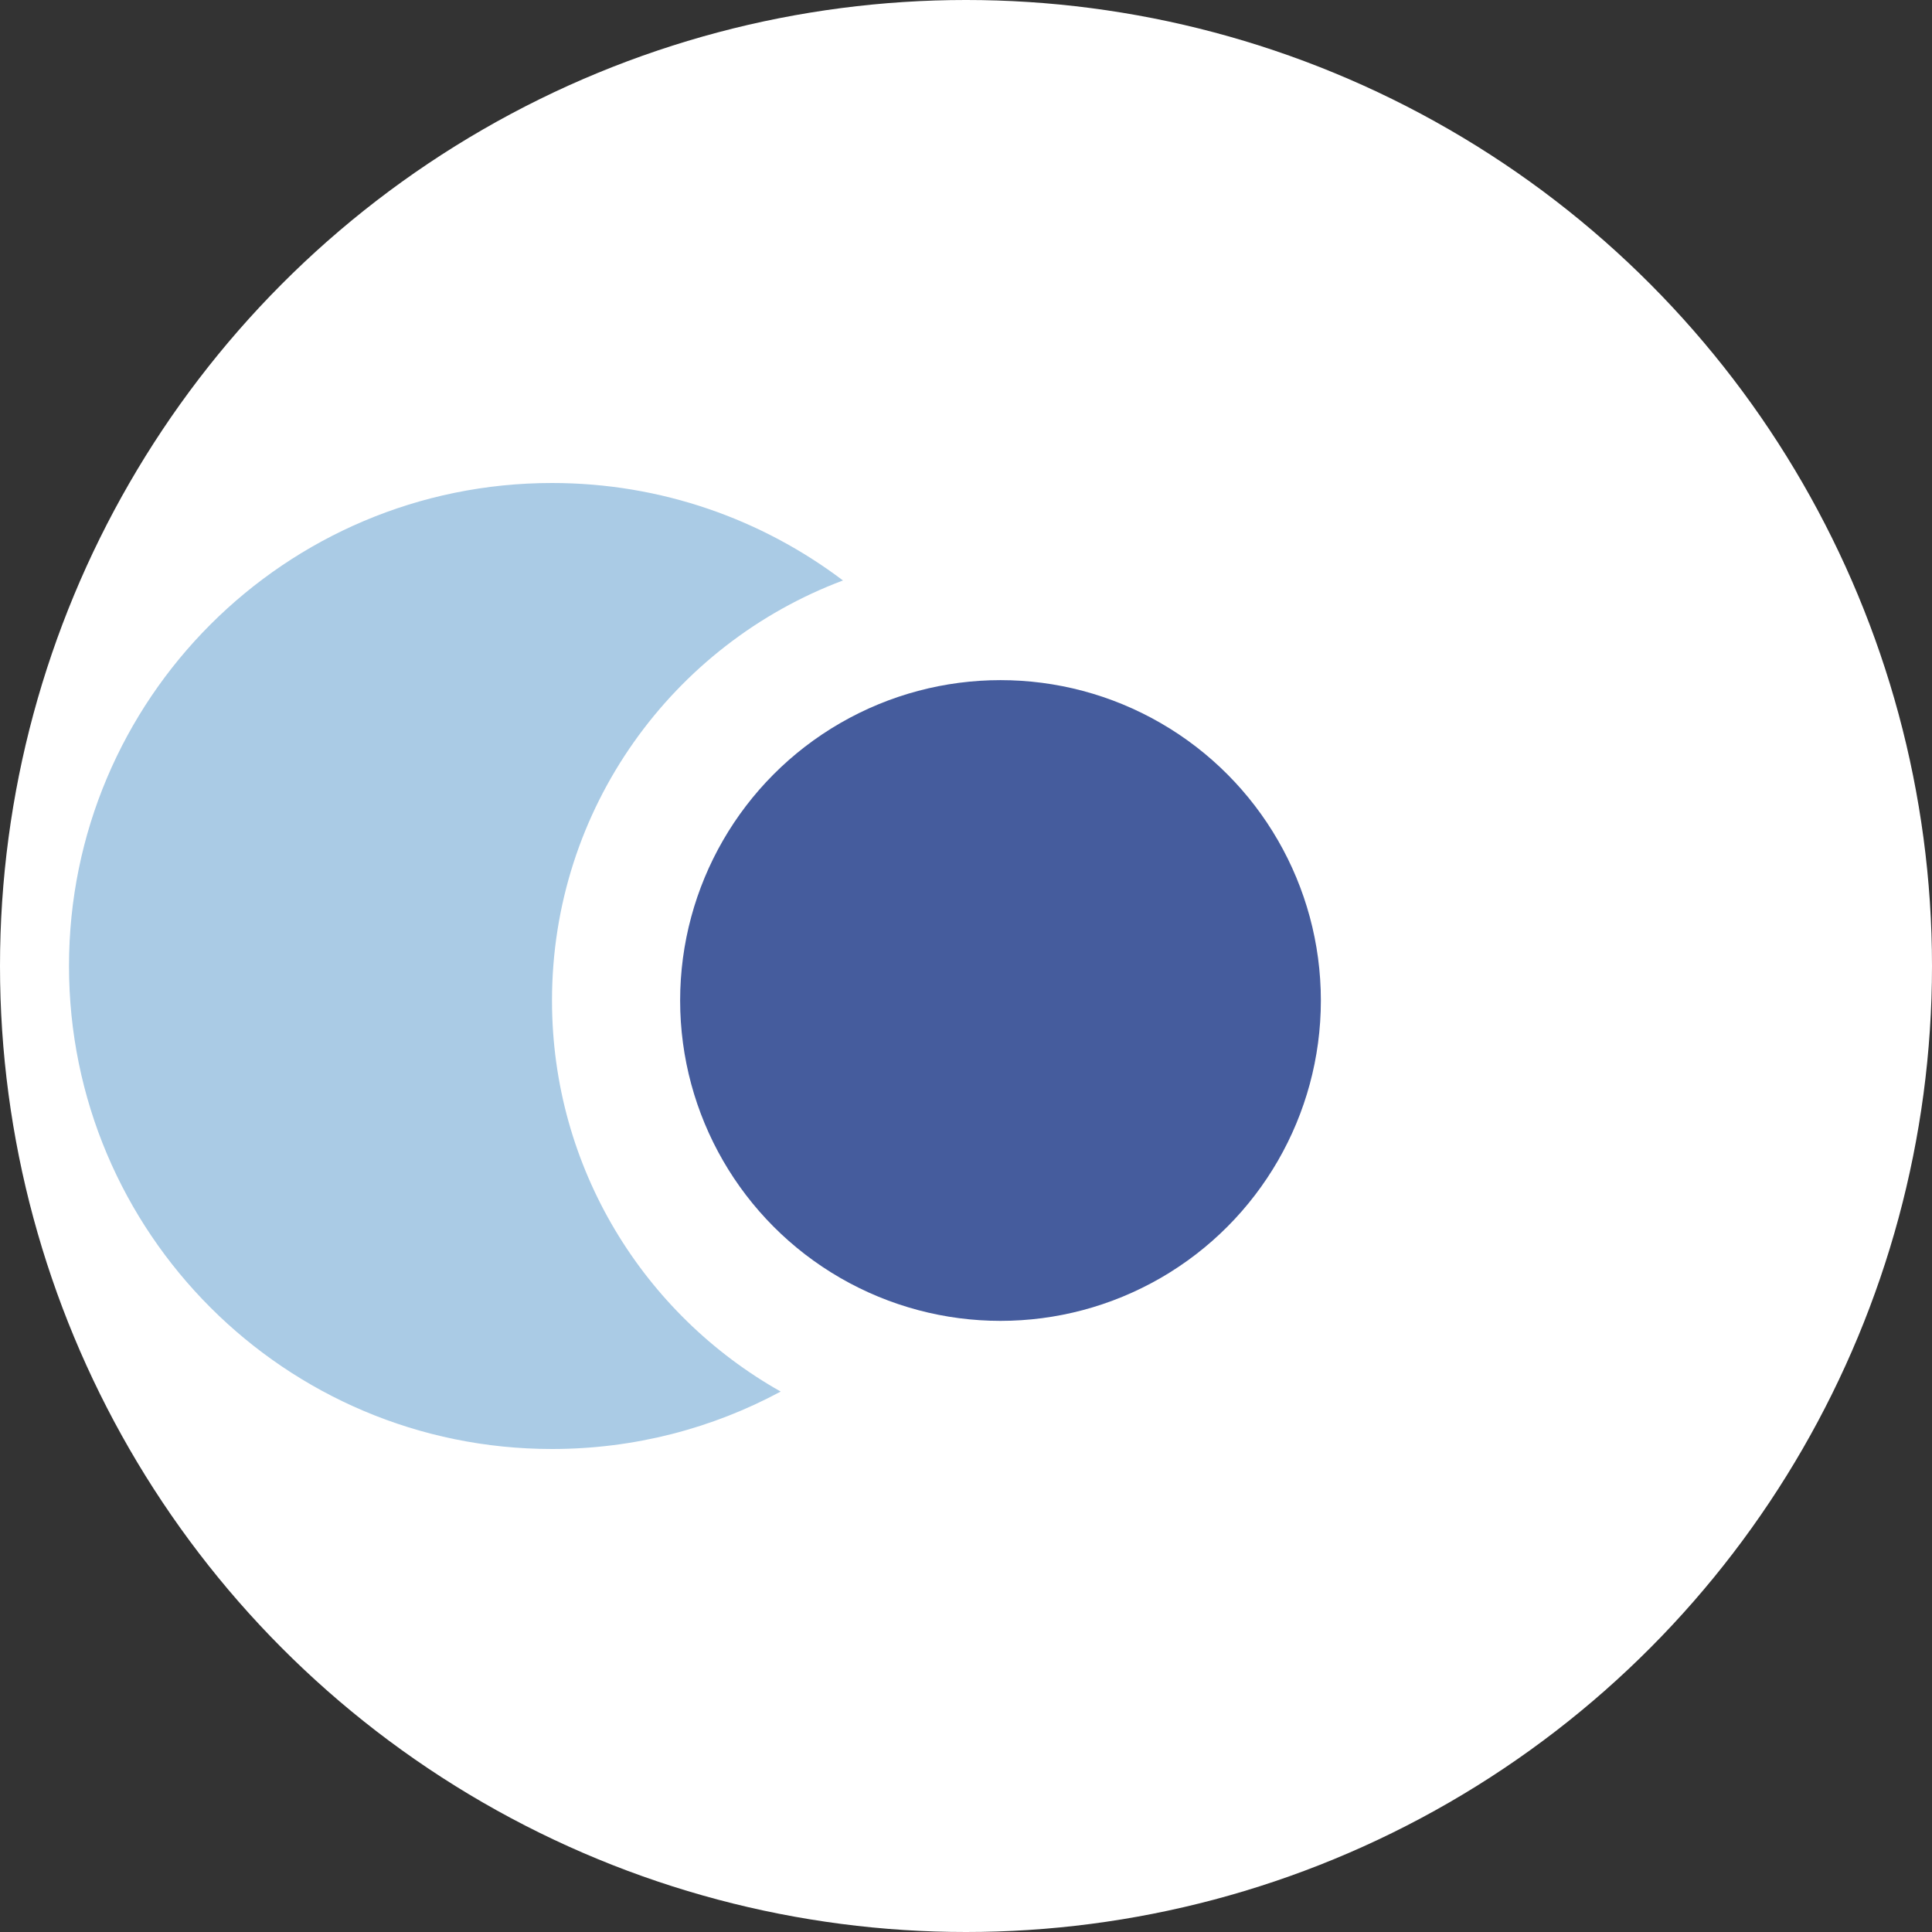
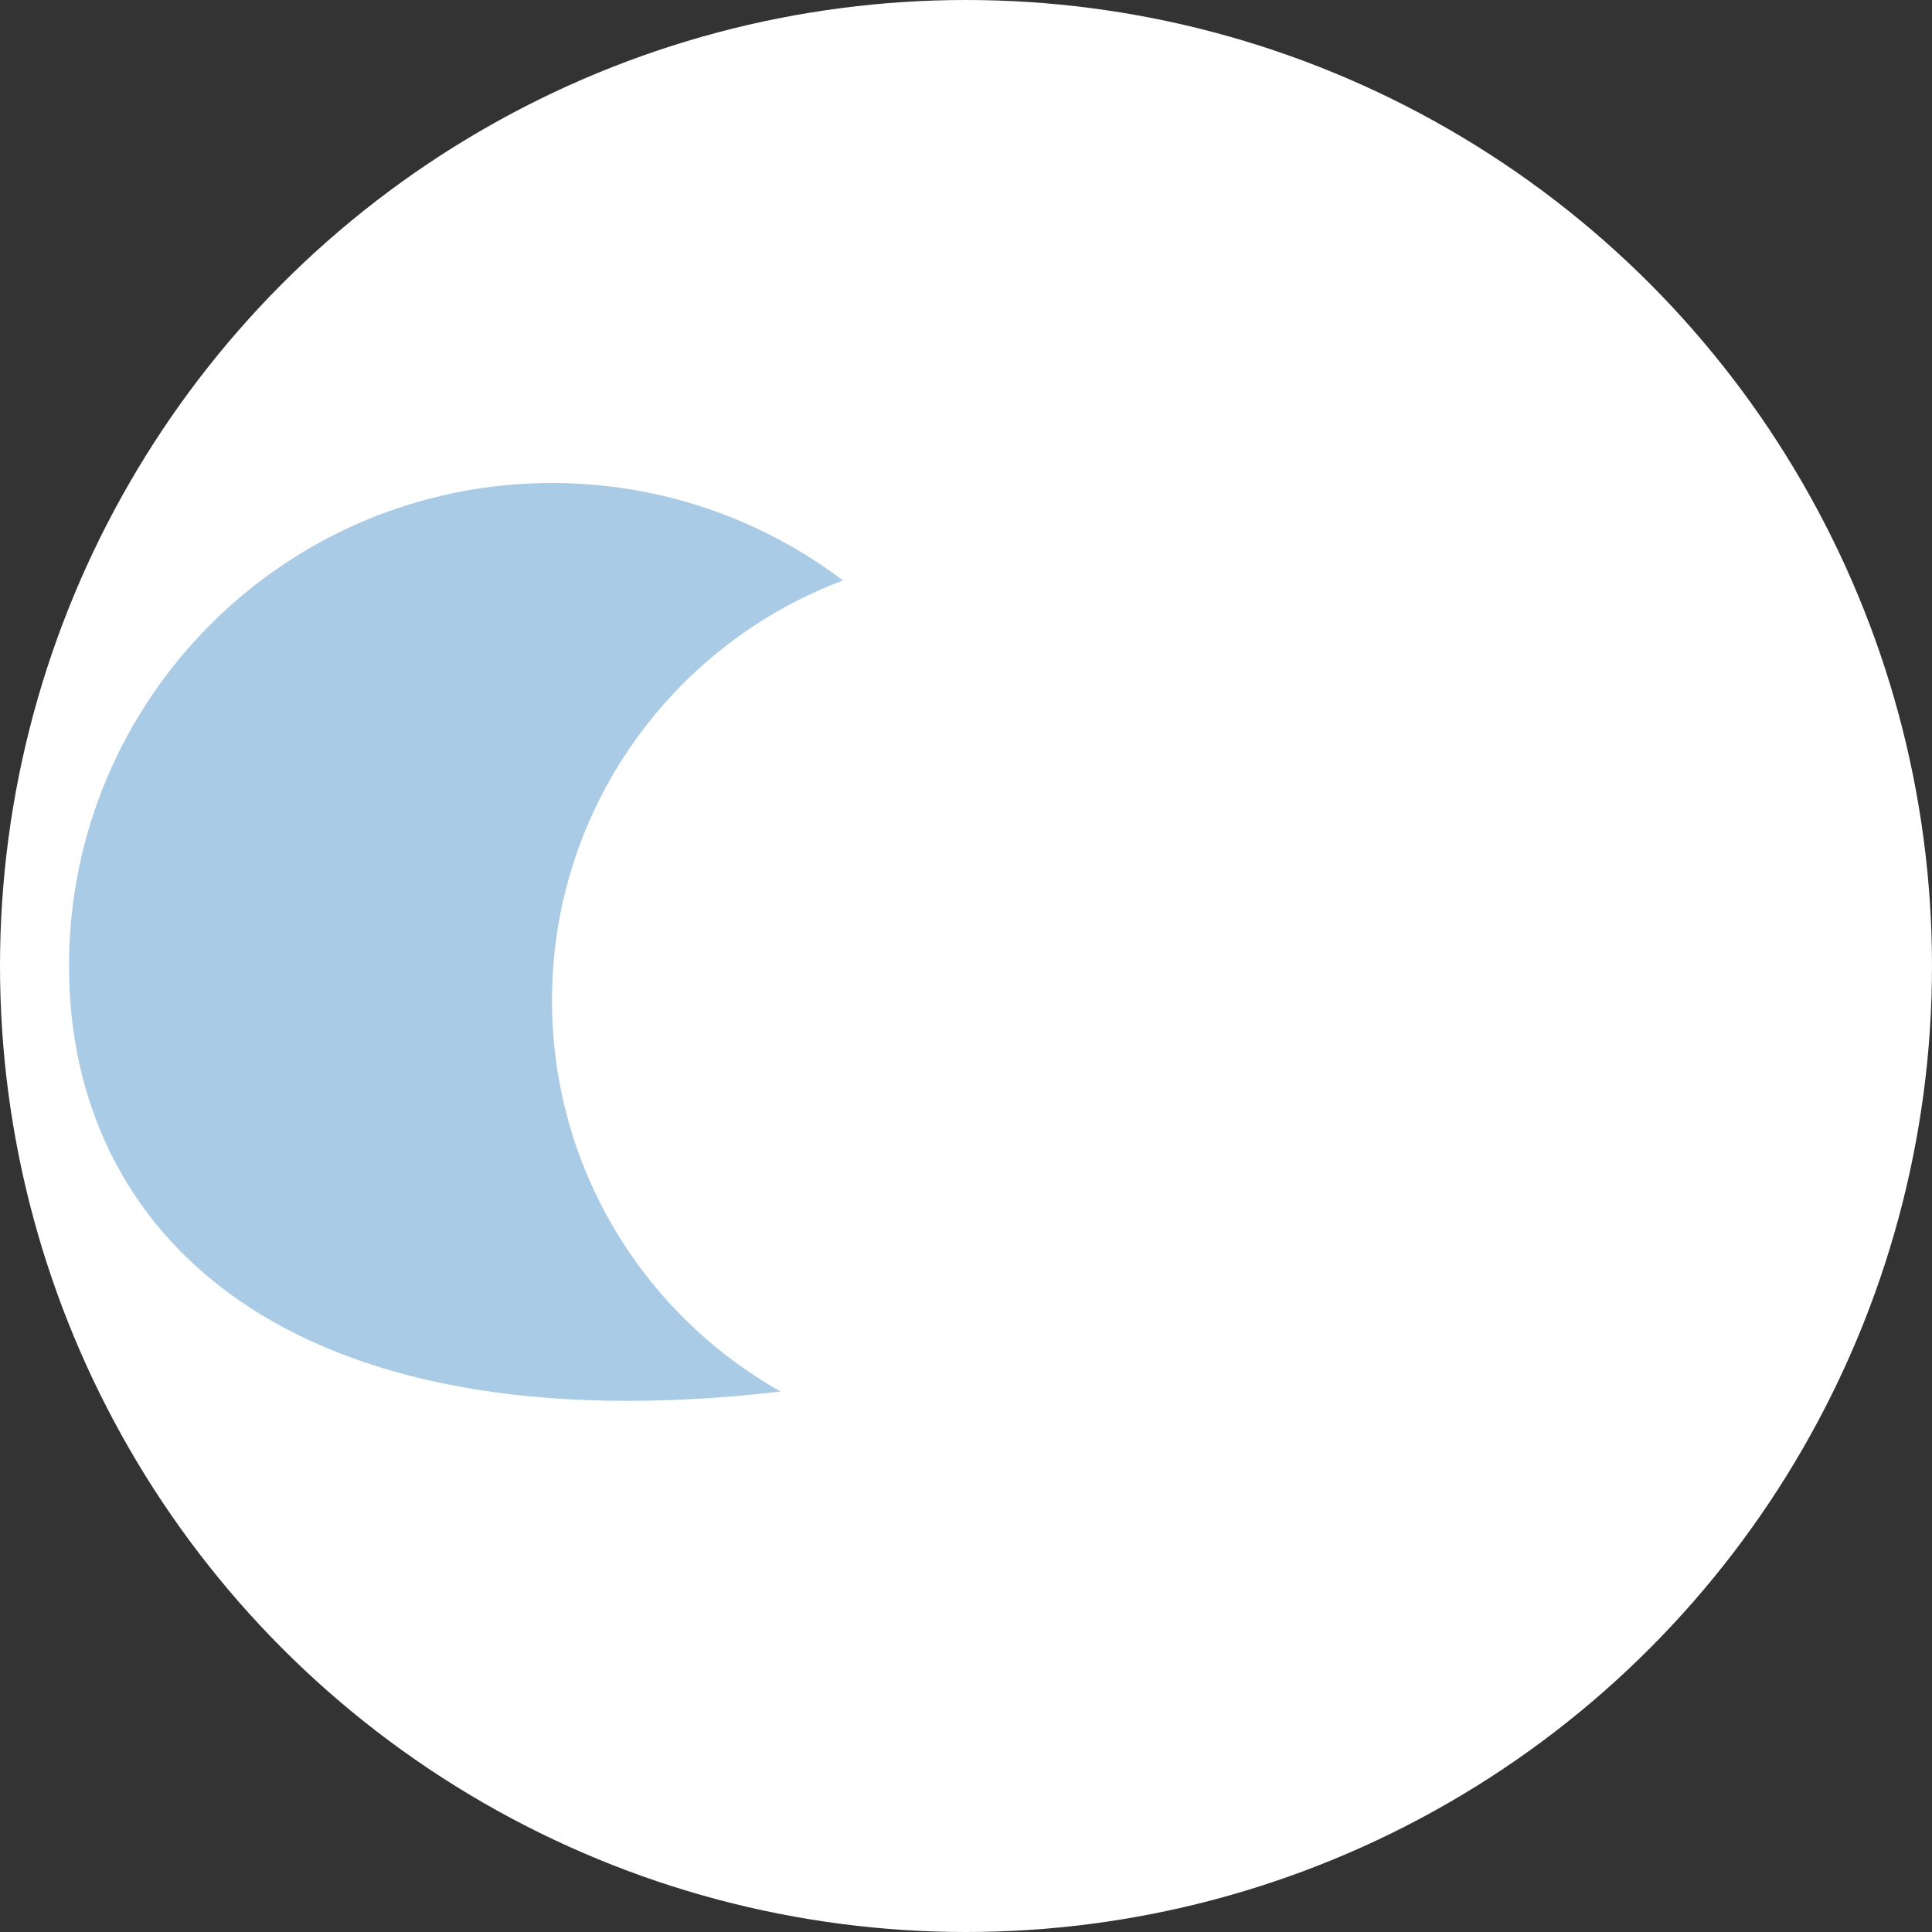
<svg xmlns="http://www.w3.org/2000/svg" width="56px" height="56px" viewBox="0 0 56 56" version="1.1">
  <rect x="0" y="0" width="56" height="56" fill="#333333" stroke="none" />
  <title>编组</title>
  <g id="解决方案" stroke="none" stroke-width="1" fill="none" fill-rule="evenodd">
    <g id="电商-解决方案" transform="translate(-1321, -690)">
      <g id="编组-27" transform="translate(0, 501)">
        <g id="编组-6" transform="translate(356.844, 78)">
          <g id="编组-4" transform="translate(948.156, 87)">
            <g id="编组" transform="translate(16, 24)">
              <circle id="椭圆形" fill="#FFFFFF" cx="28" cy="28" r="28" />
-               <path d="M16,14 C19.167,14 22.088,15.052 24.434,16.825 C19.506,18.674 16,23.427 16,29 C16,33.865 18.672,38.106 22.629,40.335 C20.656,41.397 18.398,42 16,42 C8.268,42 2,35.732 2,28 C2,20.268 8.268,14 16,14 Z" id="形状结合" fill="#AACBE5" />
-               <circle id="椭圆形" fill="#455C9D" cx="29" cy="29" r="9.286" />
+               <path d="M16,14 C19.167,14 22.088,15.052 24.434,16.825 C19.506,18.674 16,23.427 16,29 C16,33.865 18.672,38.106 22.629,40.335 C8.268,42 2,35.732 2,28 C2,20.268 8.268,14 16,14 Z" id="形状结合" fill="#AACBE5" />
            </g>
          </g>
        </g>
      </g>
    </g>
  </g>
</svg>